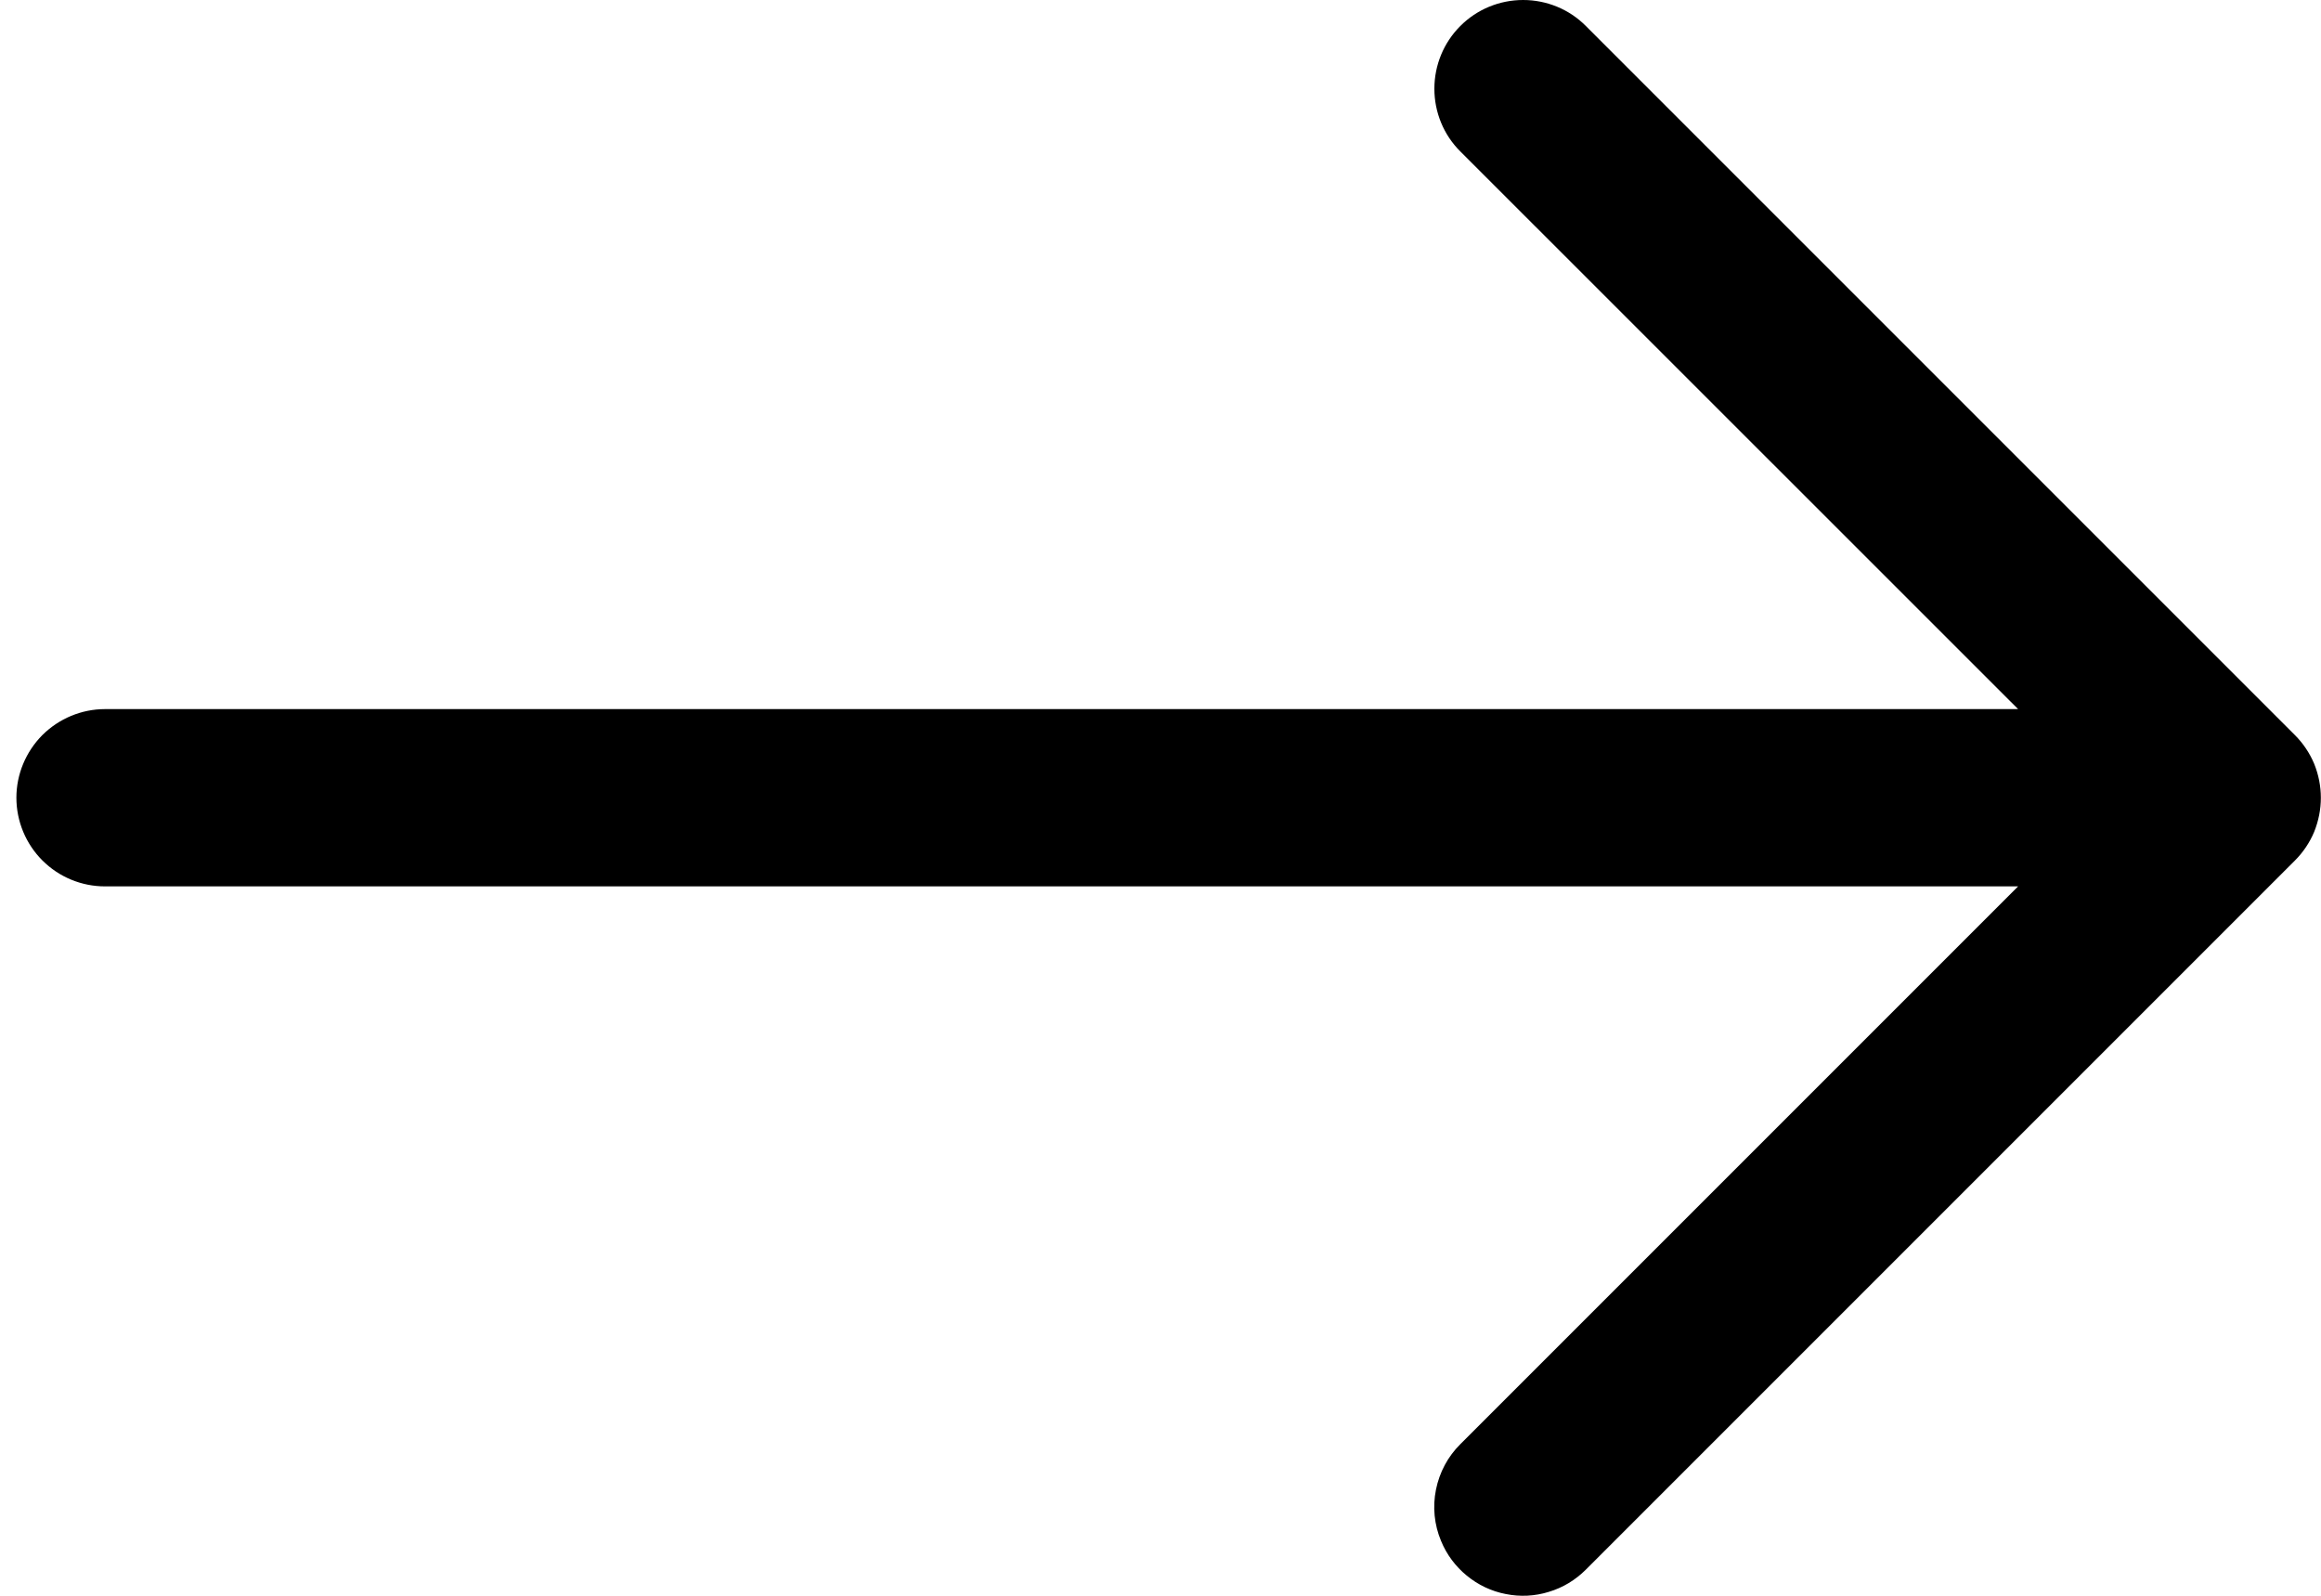
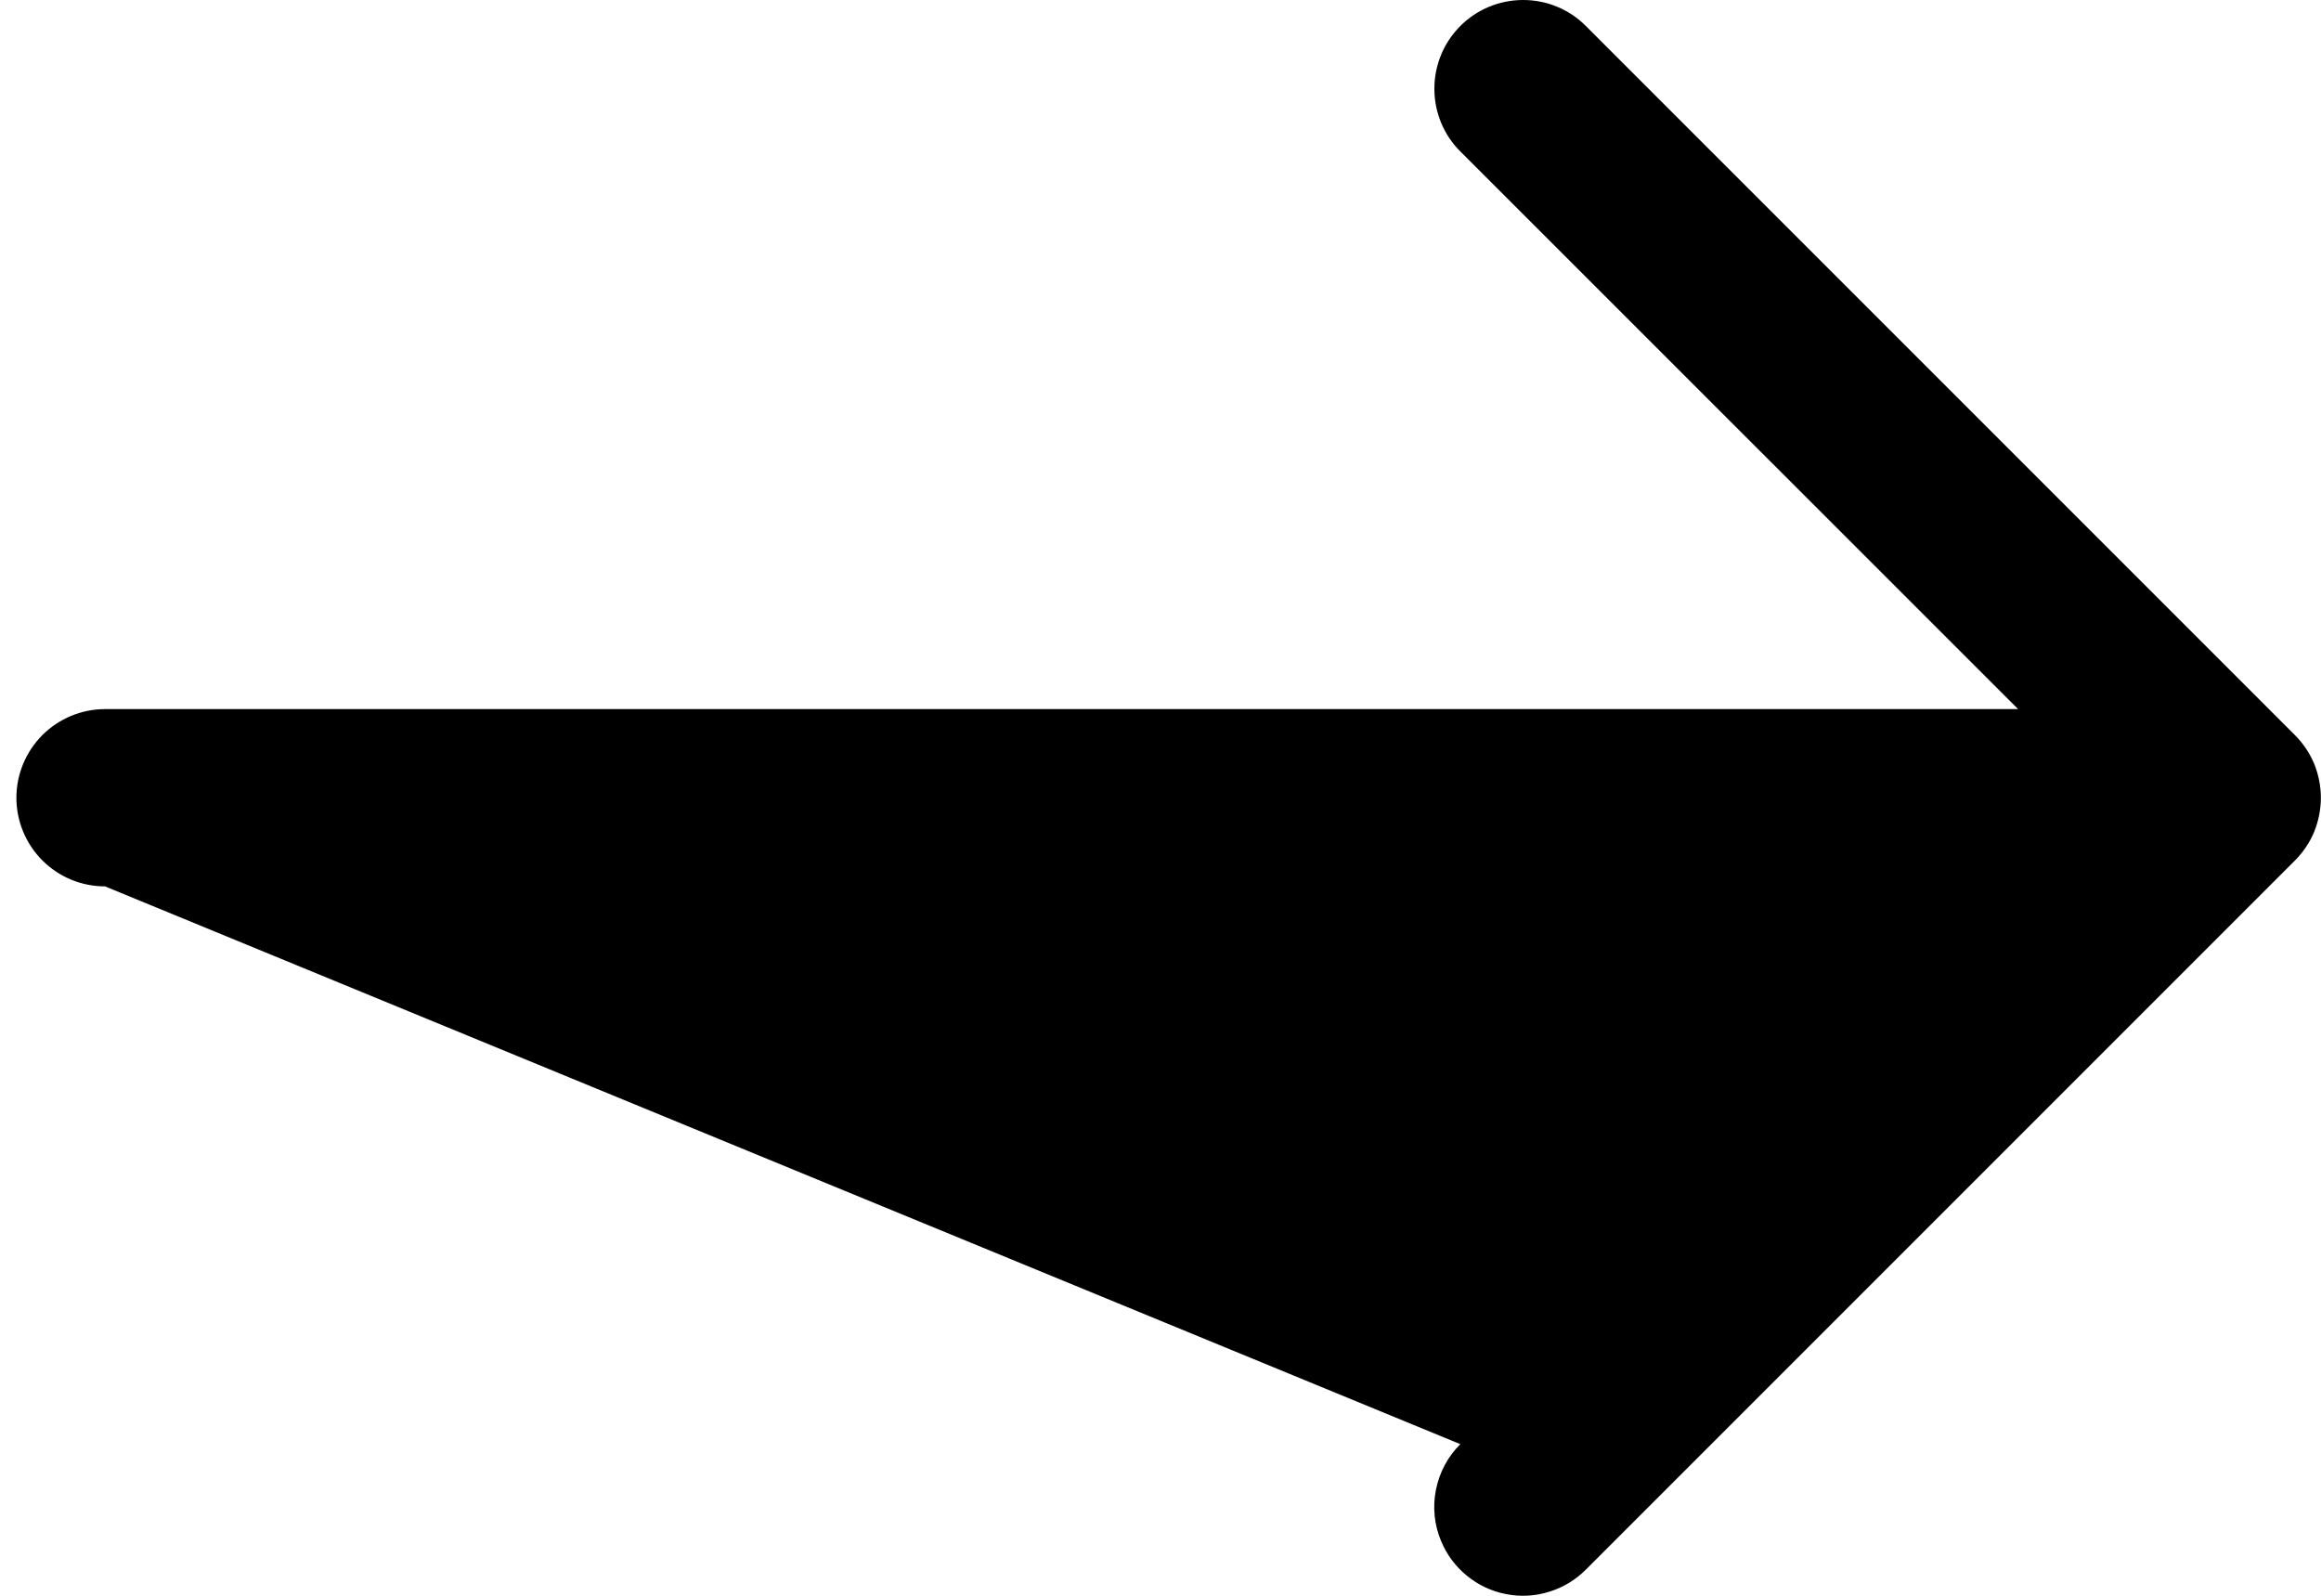
<svg xmlns="http://www.w3.org/2000/svg" fill="none" viewBox="0 0 16 11" height="11" width="16">
-   <path fill="black" d="M9.934 10.622C9.972 10.715 10.033 10.797 10.111 10.861C10.189 10.925 10.281 10.969 10.38 10.988C10.479 11.008 10.581 11.003 10.677 10.973C10.774 10.944 10.861 10.891 10.932 10.82L15.82 5.932C15.877 5.875 15.922 5.808 15.953 5.734C15.983 5.659 15.999 5.58 15.999 5.499C15.999 5.419 15.983 5.339 15.953 5.265C15.922 5.191 15.877 5.124 15.82 5.067L10.932 0.179C10.818 0.064 10.662 9.22186e-07 10.5 9.08003e-07C10.337 8.93819e-07 10.182 0.064 10.067 0.179C9.952 0.294 9.888 0.449 9.888 0.612C9.888 0.774 9.952 0.93 10.067 1.044L13.912 4.888L0.724 4.888C0.562 4.888 0.407 4.953 0.292 5.067C0.178 5.182 0.113 5.337 0.113 5.499C0.113 5.661 0.178 5.817 0.292 5.931C0.407 6.046 0.562 6.11 0.724 6.11L13.912 6.11L10.067 9.955C9.981 10.04 9.923 10.149 9.899 10.268C9.875 10.387 9.887 10.51 9.934 10.622Z" clip-rule="evenodd" fill-rule="evenodd" />
+   <path fill="black" d="M9.934 10.622C9.972 10.715 10.033 10.797 10.111 10.861C10.189 10.925 10.281 10.969 10.38 10.988C10.479 11.008 10.581 11.003 10.677 10.973C10.774 10.944 10.861 10.891 10.932 10.82L15.82 5.932C15.877 5.875 15.922 5.808 15.953 5.734C15.983 5.659 15.999 5.58 15.999 5.499C15.999 5.419 15.983 5.339 15.953 5.265C15.922 5.191 15.877 5.124 15.82 5.067L10.932 0.179C10.818 0.064 10.662 9.22186e-07 10.5 9.08003e-07C10.337 8.93819e-07 10.182 0.064 10.067 0.179C9.952 0.294 9.888 0.449 9.888 0.612C9.888 0.774 9.952 0.93 10.067 1.044L13.912 4.888L0.724 4.888C0.562 4.888 0.407 4.953 0.292 5.067C0.178 5.182 0.113 5.337 0.113 5.499C0.113 5.661 0.178 5.817 0.292 5.931C0.407 6.046 0.562 6.11 0.724 6.11L10.067 9.955C9.981 10.04 9.923 10.149 9.899 10.268C9.875 10.387 9.887 10.51 9.934 10.622Z" clip-rule="evenodd" fill-rule="evenodd" />
</svg>